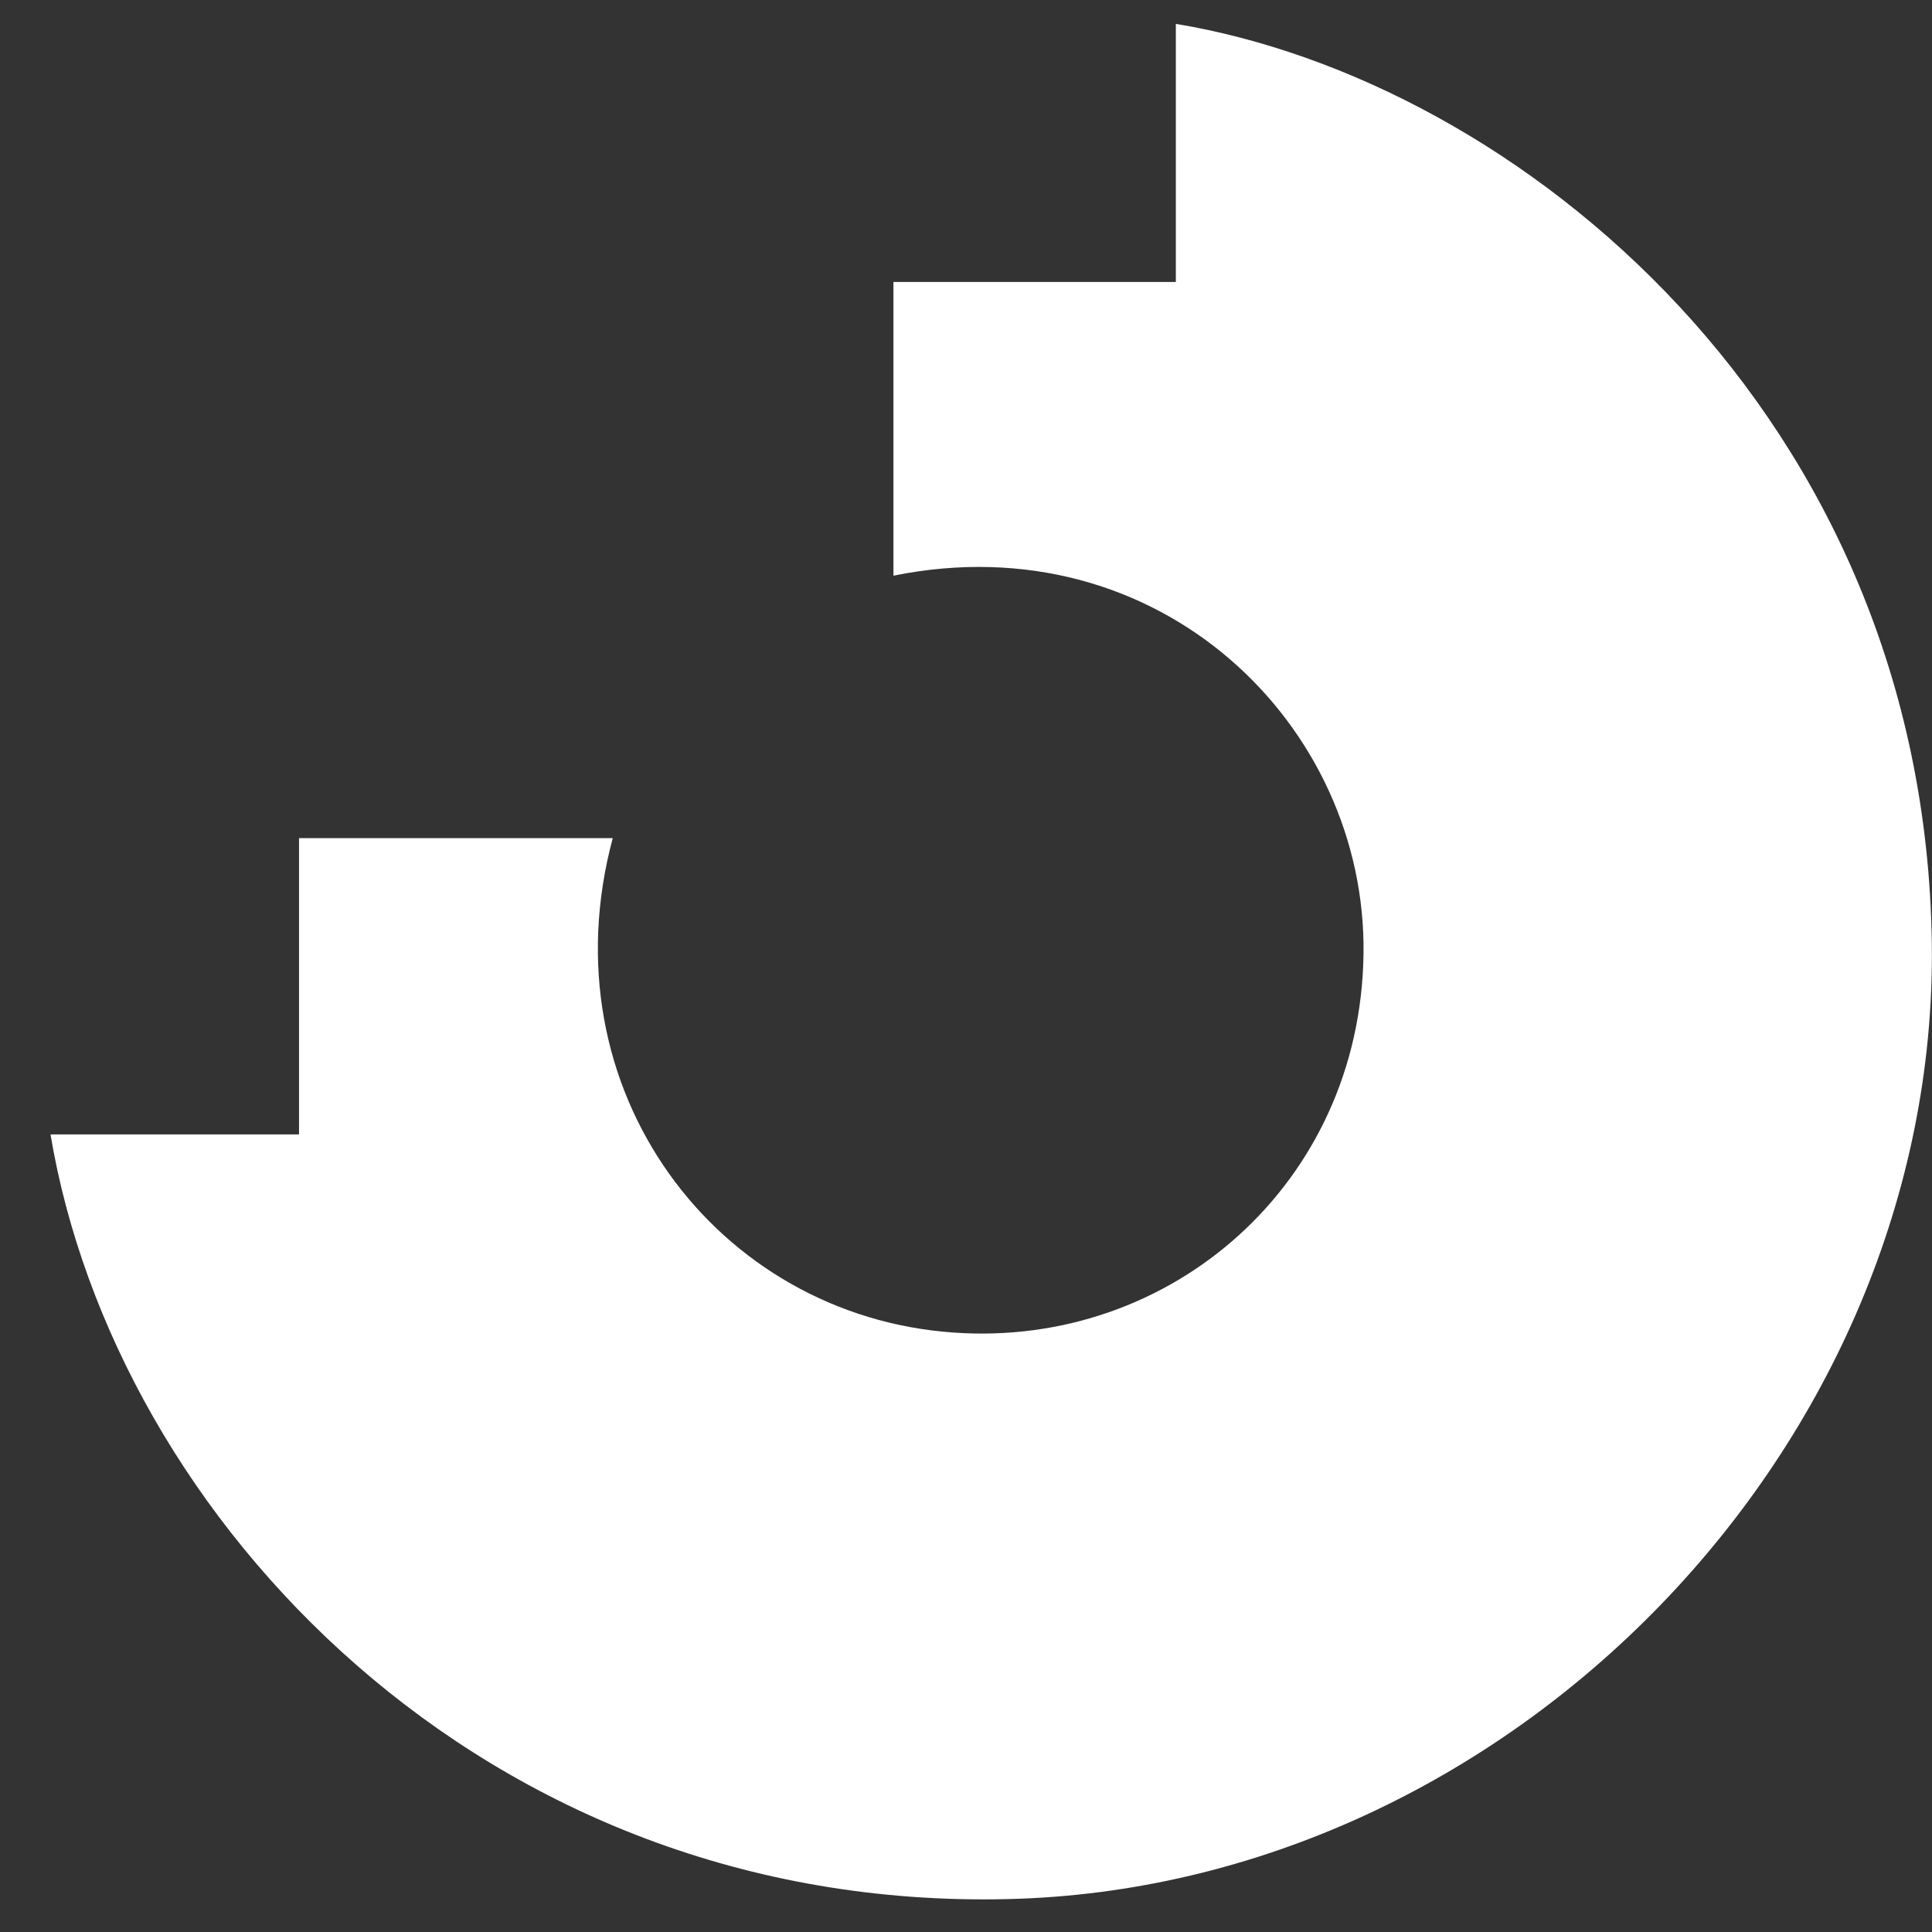
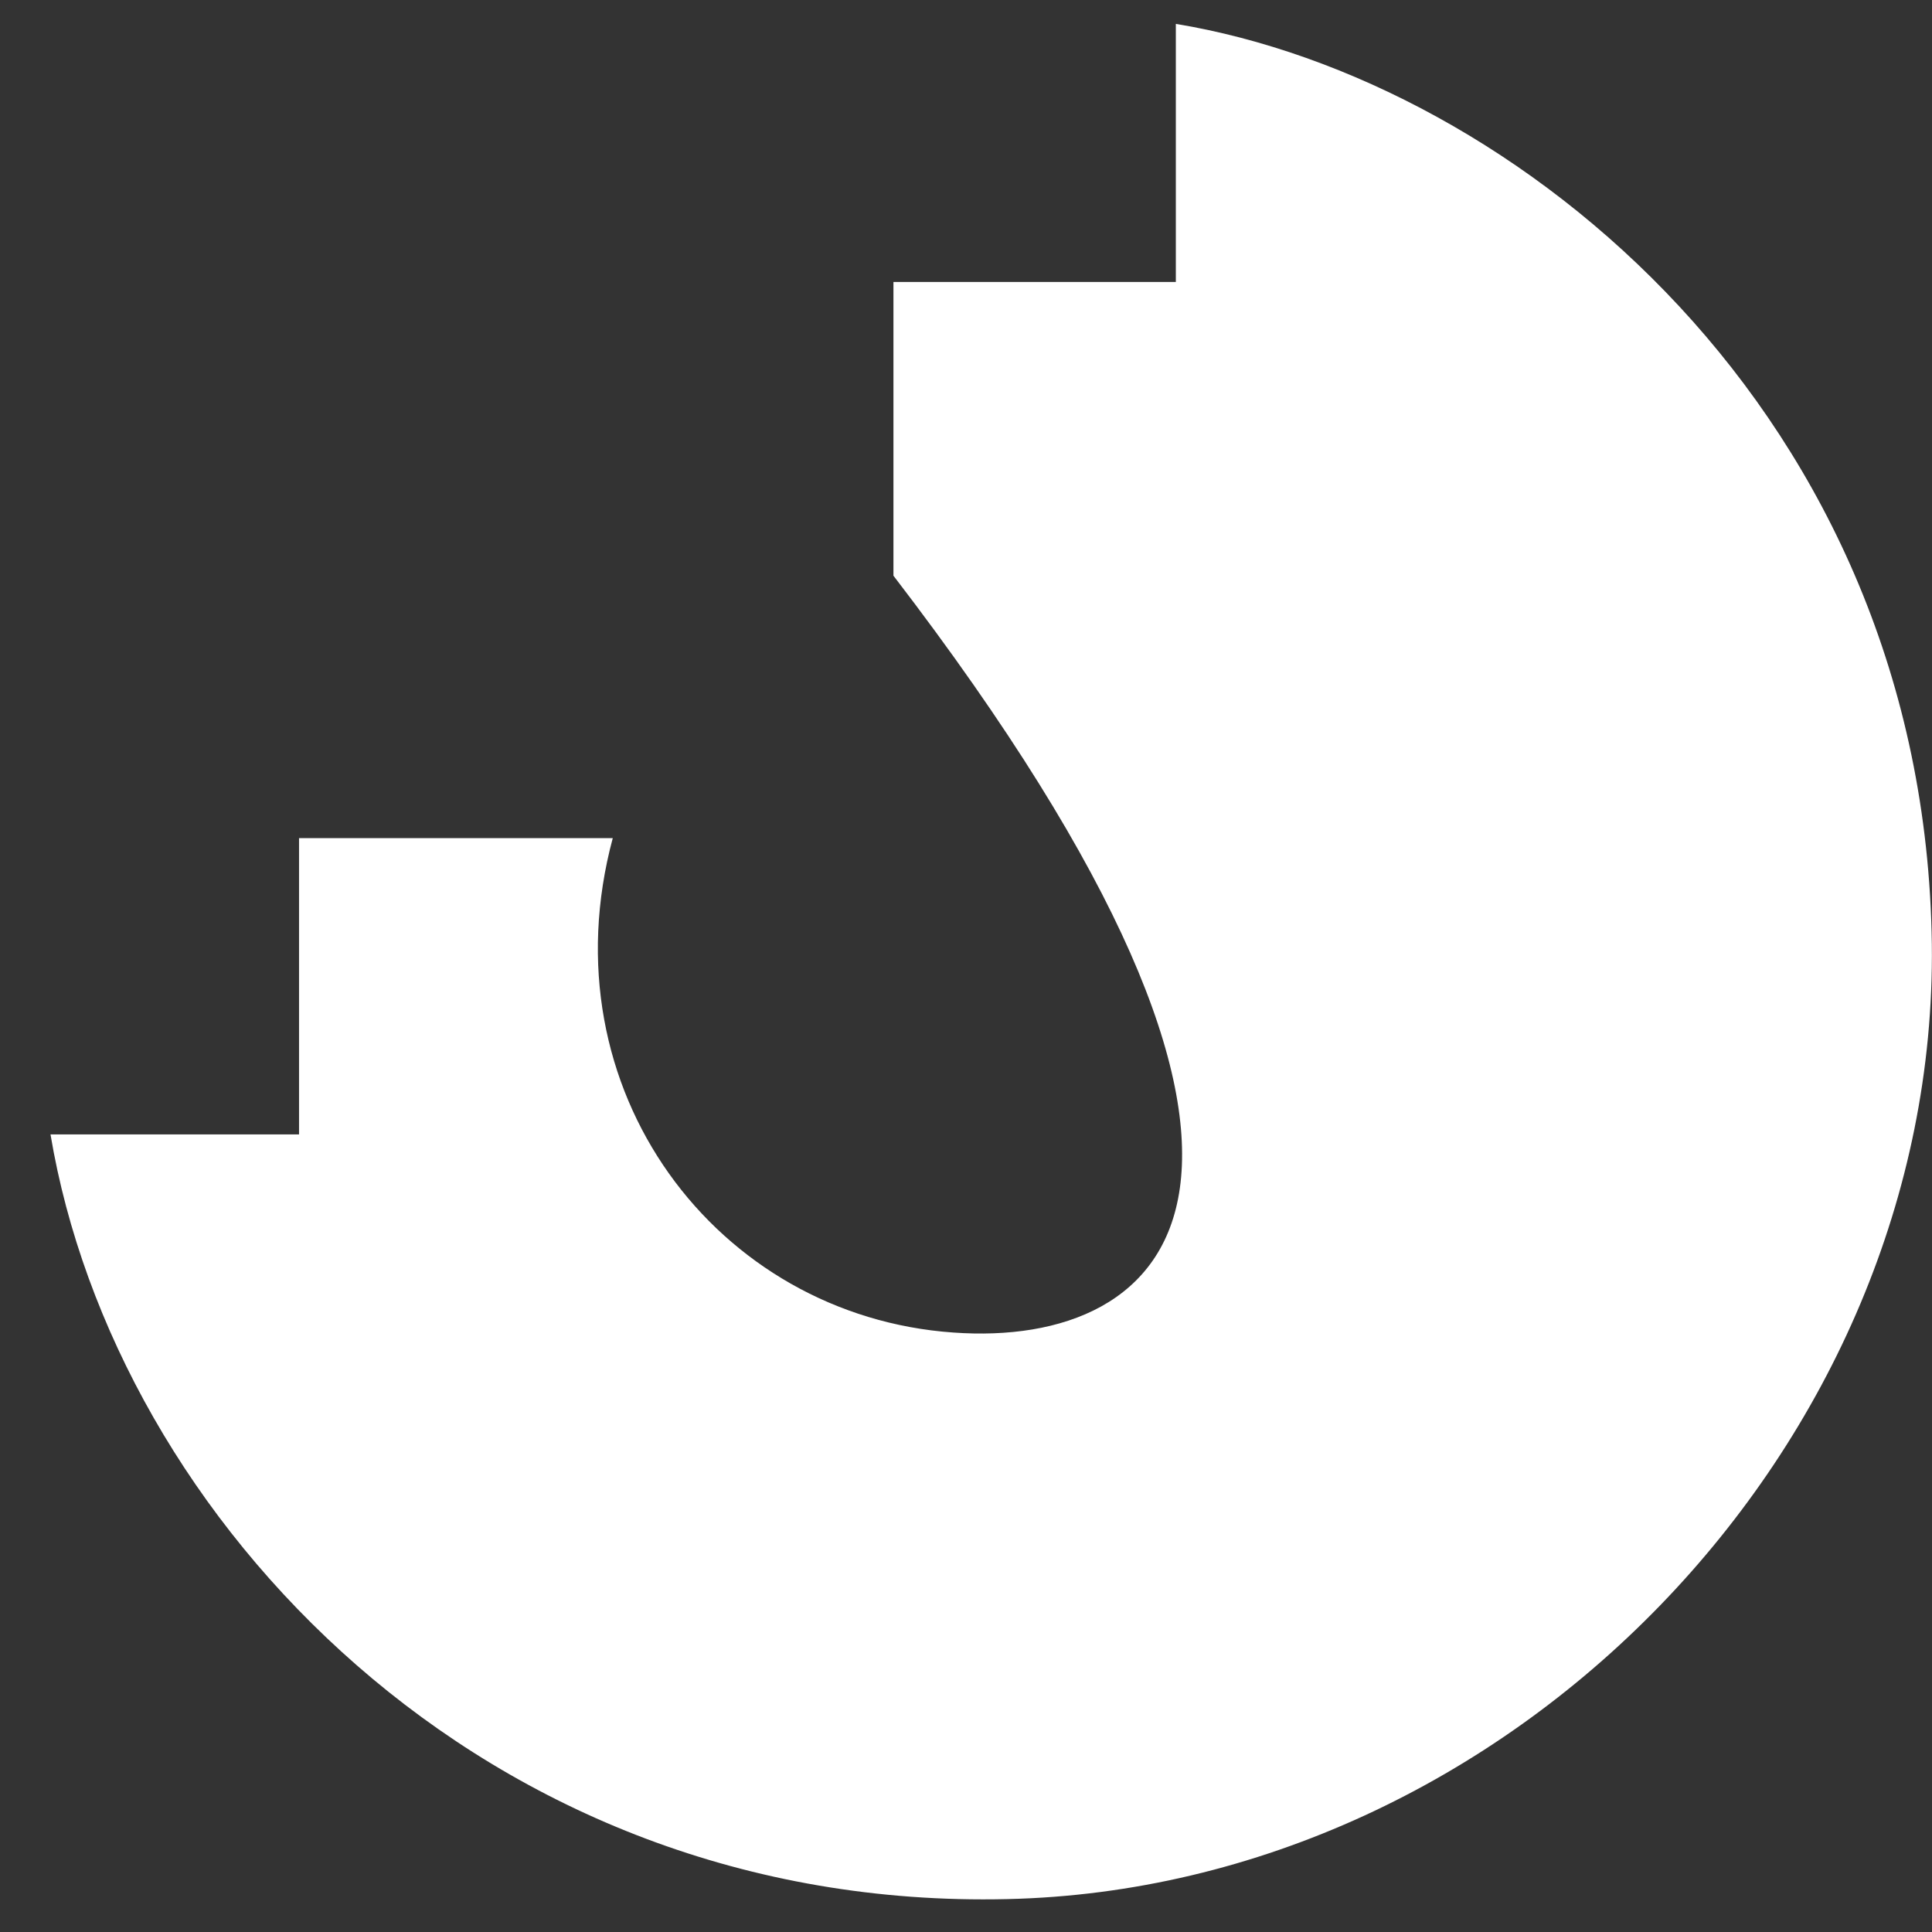
<svg xmlns="http://www.w3.org/2000/svg" width="36" height="36" viewBox="0 0 36 36" fill="none">
  <rect x="0" y="0" width="36" height="36" fill="#333333" stroke="none" />
-   <path d="M21.91 0.445V5.254H16.648C16.648 7.1 16.648 8.913 16.648 10.727C21.602 9.723 25.472 13.512 25.407 17.786C25.343 22.061 21.813 25.121 17.765 24.83C13.361 24.522 10.155 20.312 11.418 15.617C9.458 15.617 7.532 15.617 5.572 15.617V21.138H0.941C2.14 28.295 9.021 35.614 18.769 35.387C28.111 35.176 36.11 26.951 35.997 17.592C35.867 7.715 28.273 1.497 21.91 0.445Z" fill="white" />
+   <path d="M21.91 0.445V5.254H16.648C16.648 7.1 16.648 8.913 16.648 10.727C25.343 22.061 21.813 25.121 17.765 24.83C13.361 24.522 10.155 20.312 11.418 15.617C9.458 15.617 7.532 15.617 5.572 15.617V21.138H0.941C2.14 28.295 9.021 35.614 18.769 35.387C28.111 35.176 36.11 26.951 35.997 17.592C35.867 7.715 28.273 1.497 21.91 0.445Z" fill="white" />
</svg>